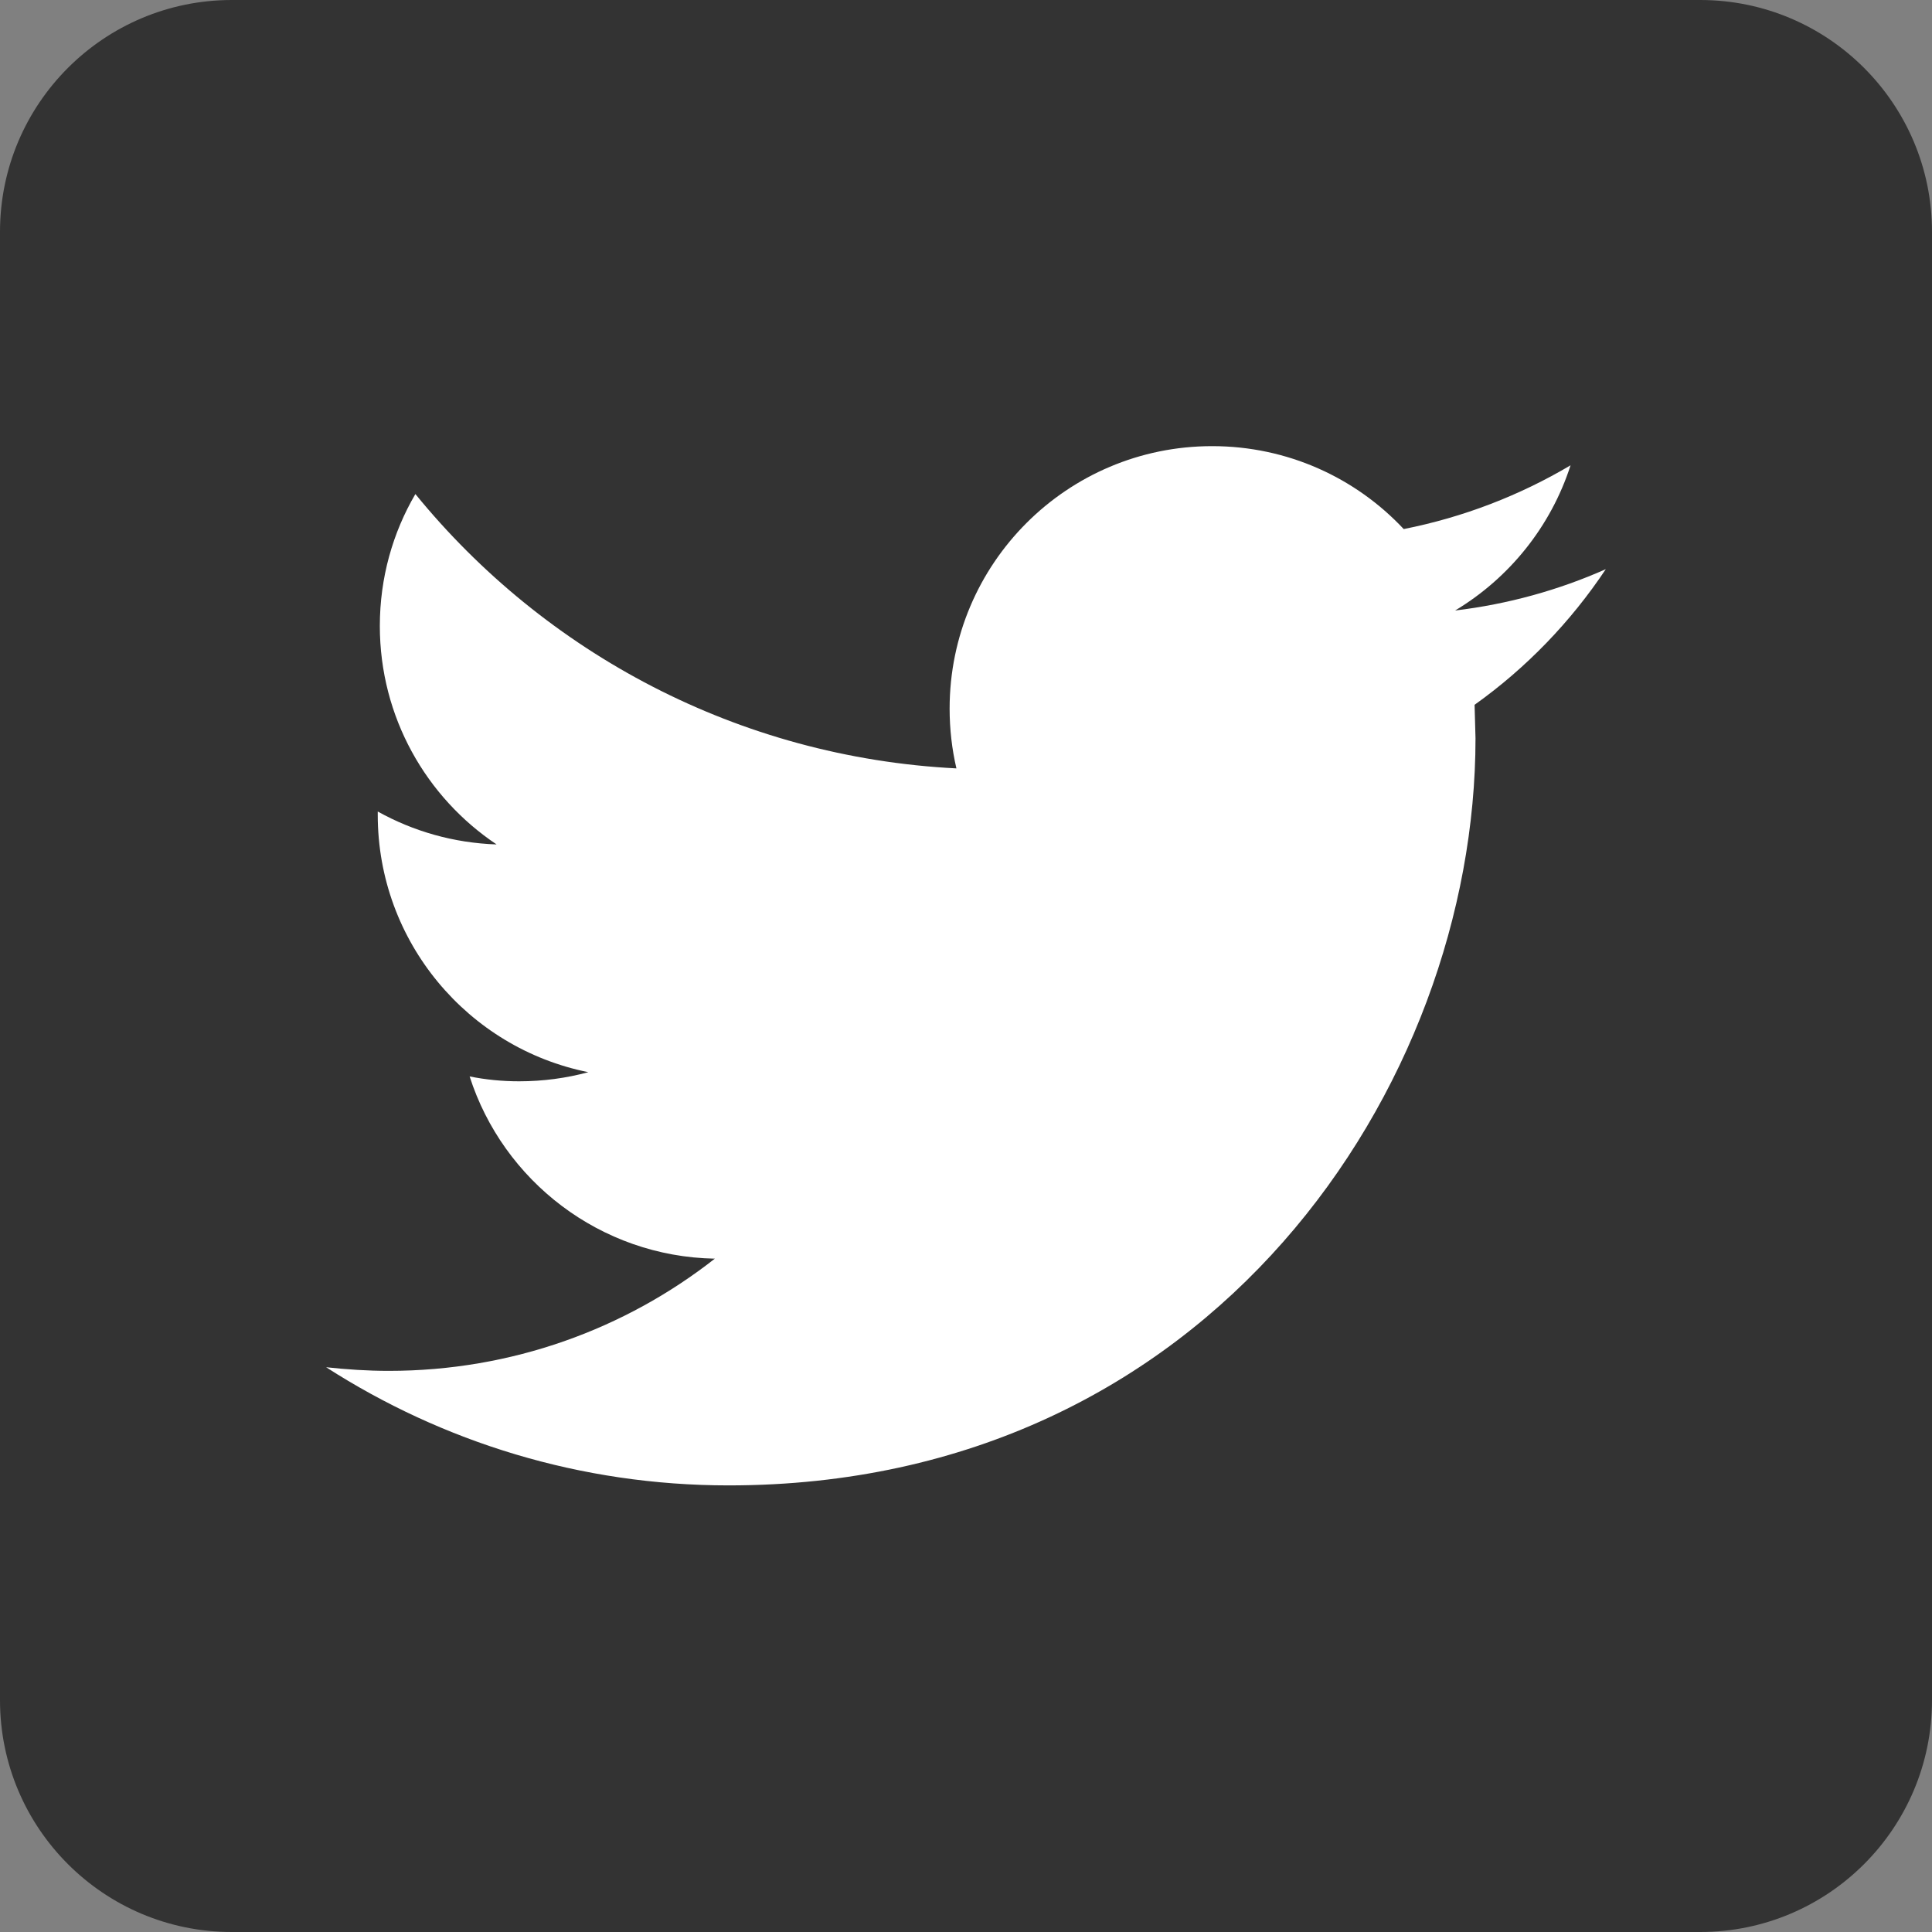
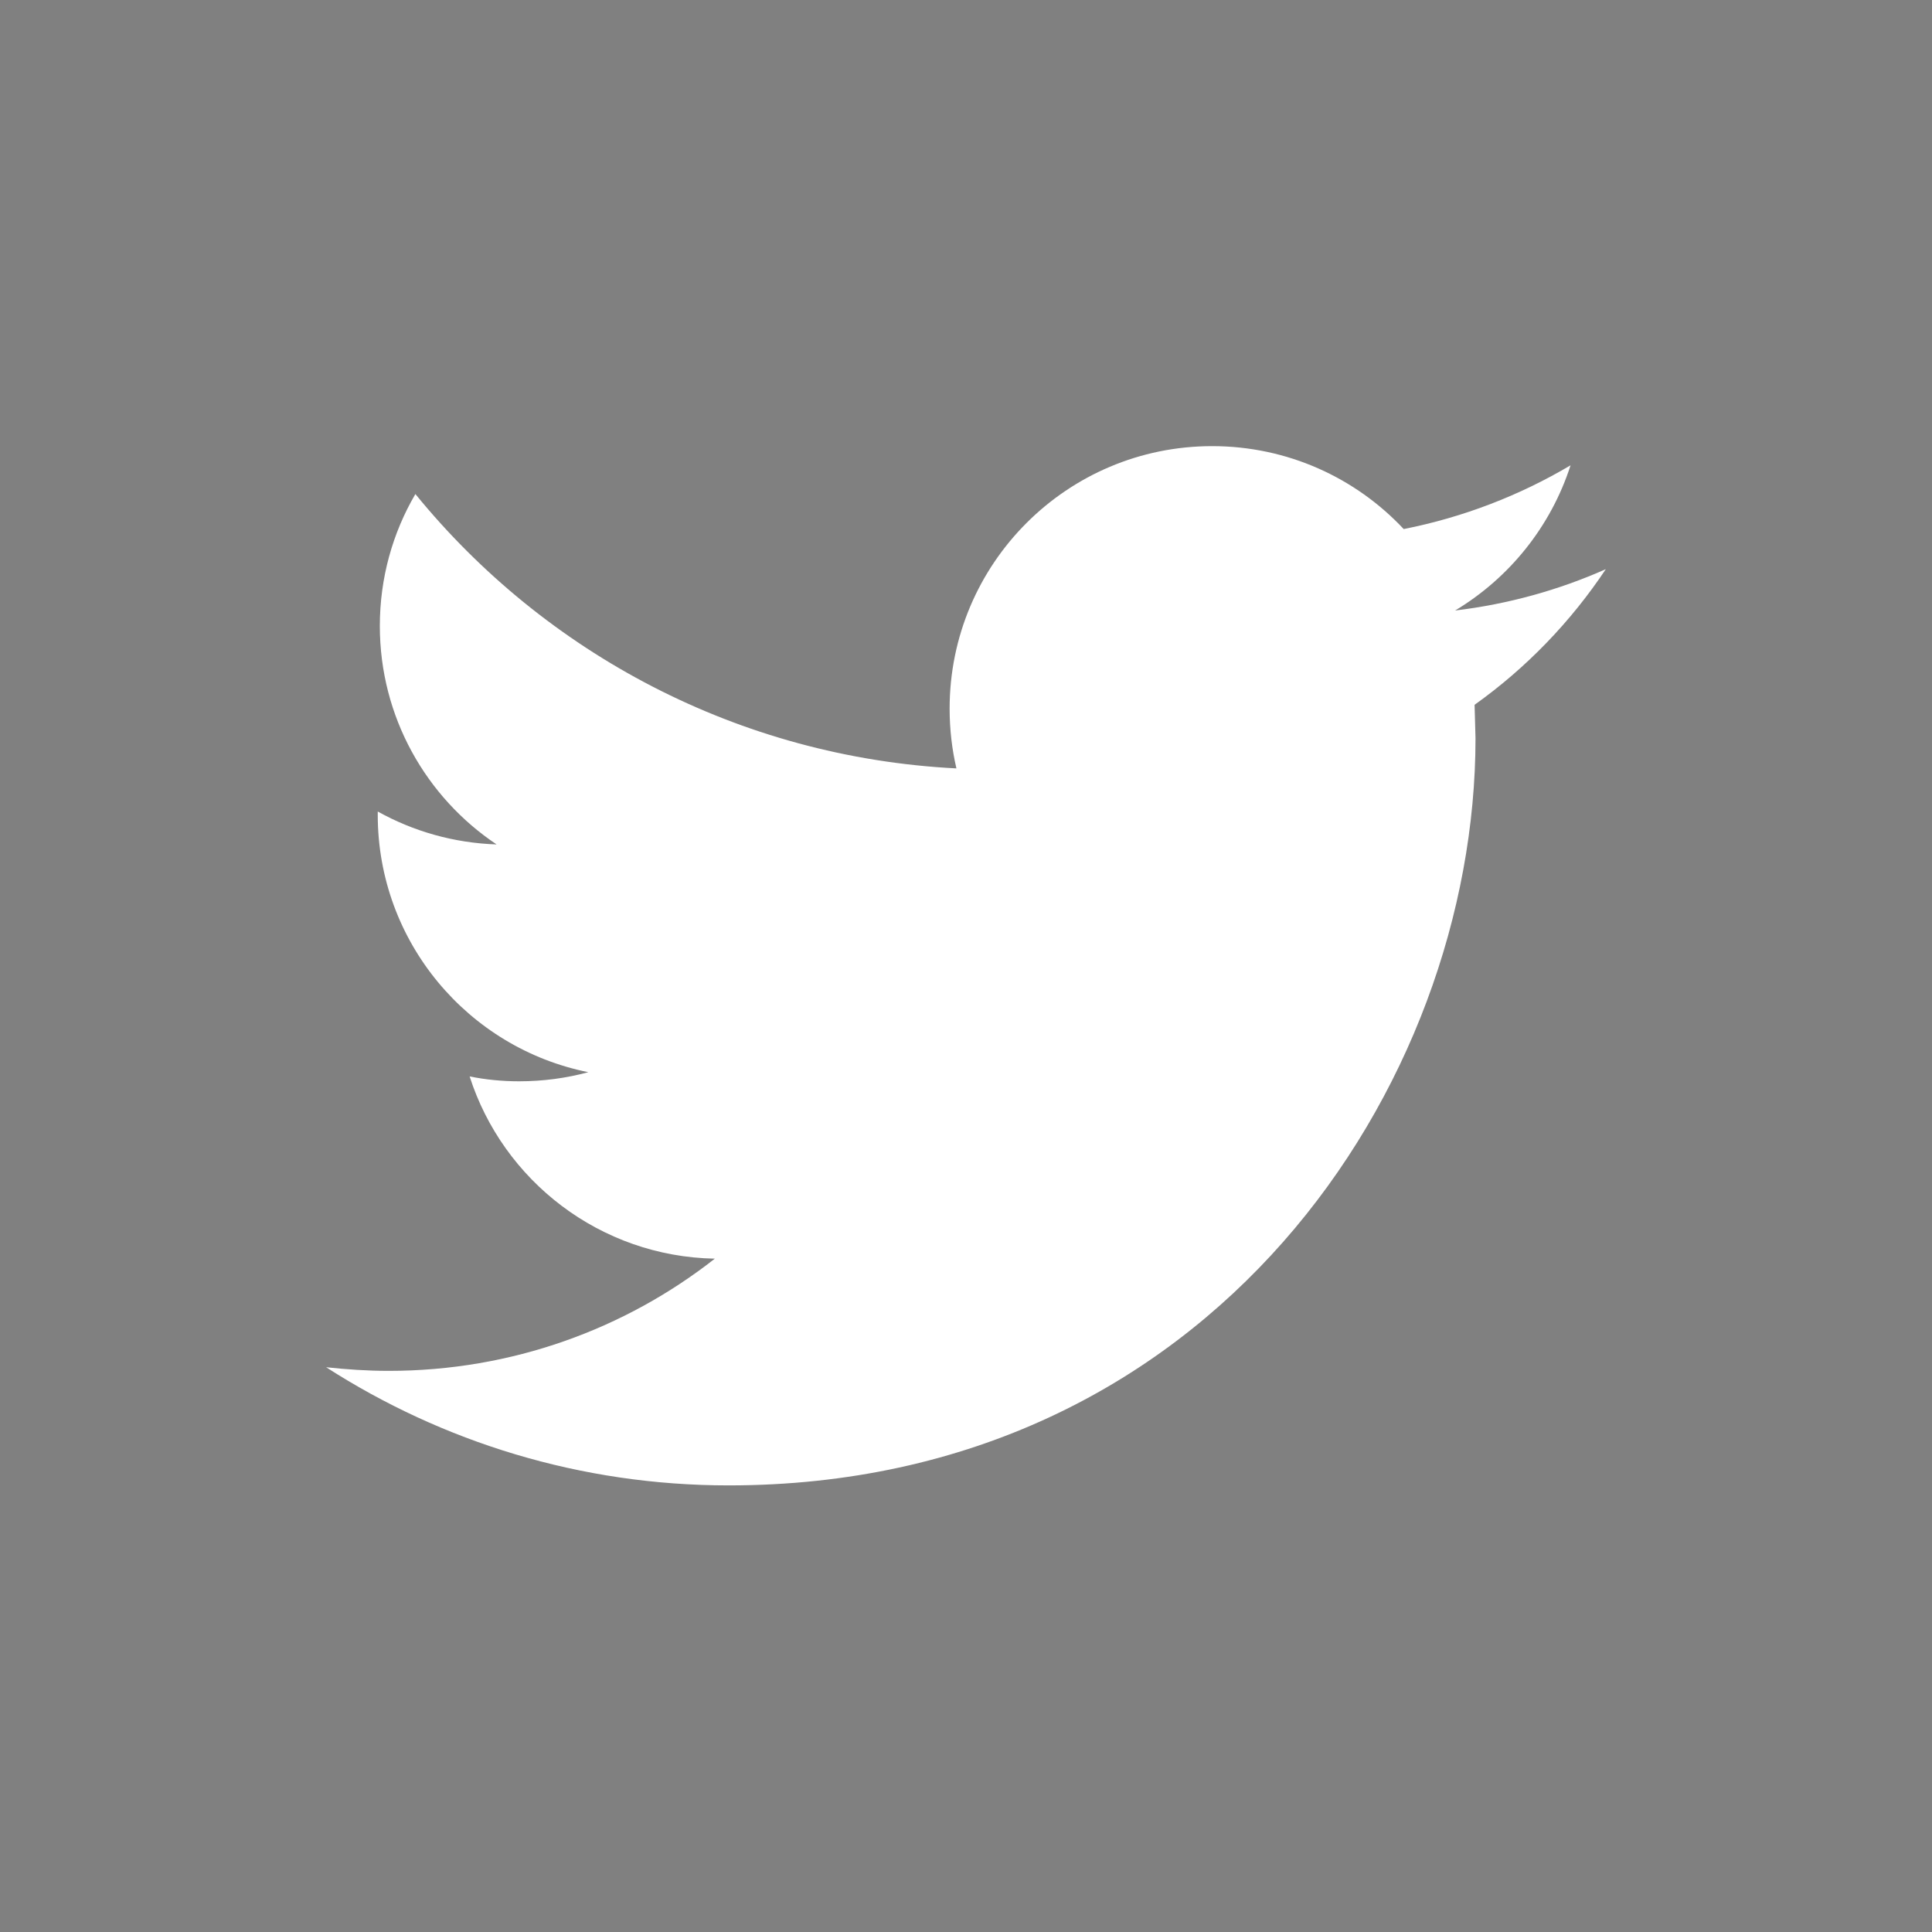
<svg xmlns="http://www.w3.org/2000/svg" version="1.1" id="Layer_1" x="0px" y="0px" width="25px" height="25px" viewBox="0 0 25 25" enable-background="new 0 0 25 25" xml:space="preserve">
  <rect x="0" y="0" width="25" height="25" fill="#808080" stroke="none" />
-   <path fill="#333333" d="M25,22c0,1.658-1.344,3-3,3H3c-1.656,0-3-1.342-3-3V3c0-1.657,1.344-3,3-3h19c1.656,0,3,1.343,3,3V22z" />
  <g>
    <g>
      <path fill="#FFFFFF" d="M20.779,7.365c-0.608,0.27-1.264,0.453-1.95,0.535c0.702-0.421,1.239-1.087,1.494-1.879    c-0.658,0.39-1.386,0.672-2.159,0.825c-0.619-0.661-1.501-1.073-2.479-1.073c-1.877,0-3.397,1.521-3.397,3.396    c0,0.266,0.03,0.525,0.088,0.774C9.554,9.8,7.05,8.448,5.375,6.393C5.082,6.894,4.915,7.477,4.915,8.1    c0,1.179,0.601,2.219,1.511,2.827c-0.557-0.019-1.08-0.171-1.538-0.426v0.042c0,1.646,1.171,3.02,2.725,3.331    c-0.284,0.077-0.585,0.118-0.896,0.118c-0.219,0-0.432-0.021-0.64-0.063c0.433,1.35,1.688,2.331,3.173,2.358    c-1.162,0.911-2.627,1.452-4.219,1.452c-0.274,0-0.544-0.018-0.811-0.047c1.504,0.966,3.289,1.529,5.208,1.529    c6.248,0,9.665-5.178,9.665-9.667L19.081,9.12C19.748,8.645,20.326,8.046,20.779,7.365z" />
    </g>
  </g>
</svg>